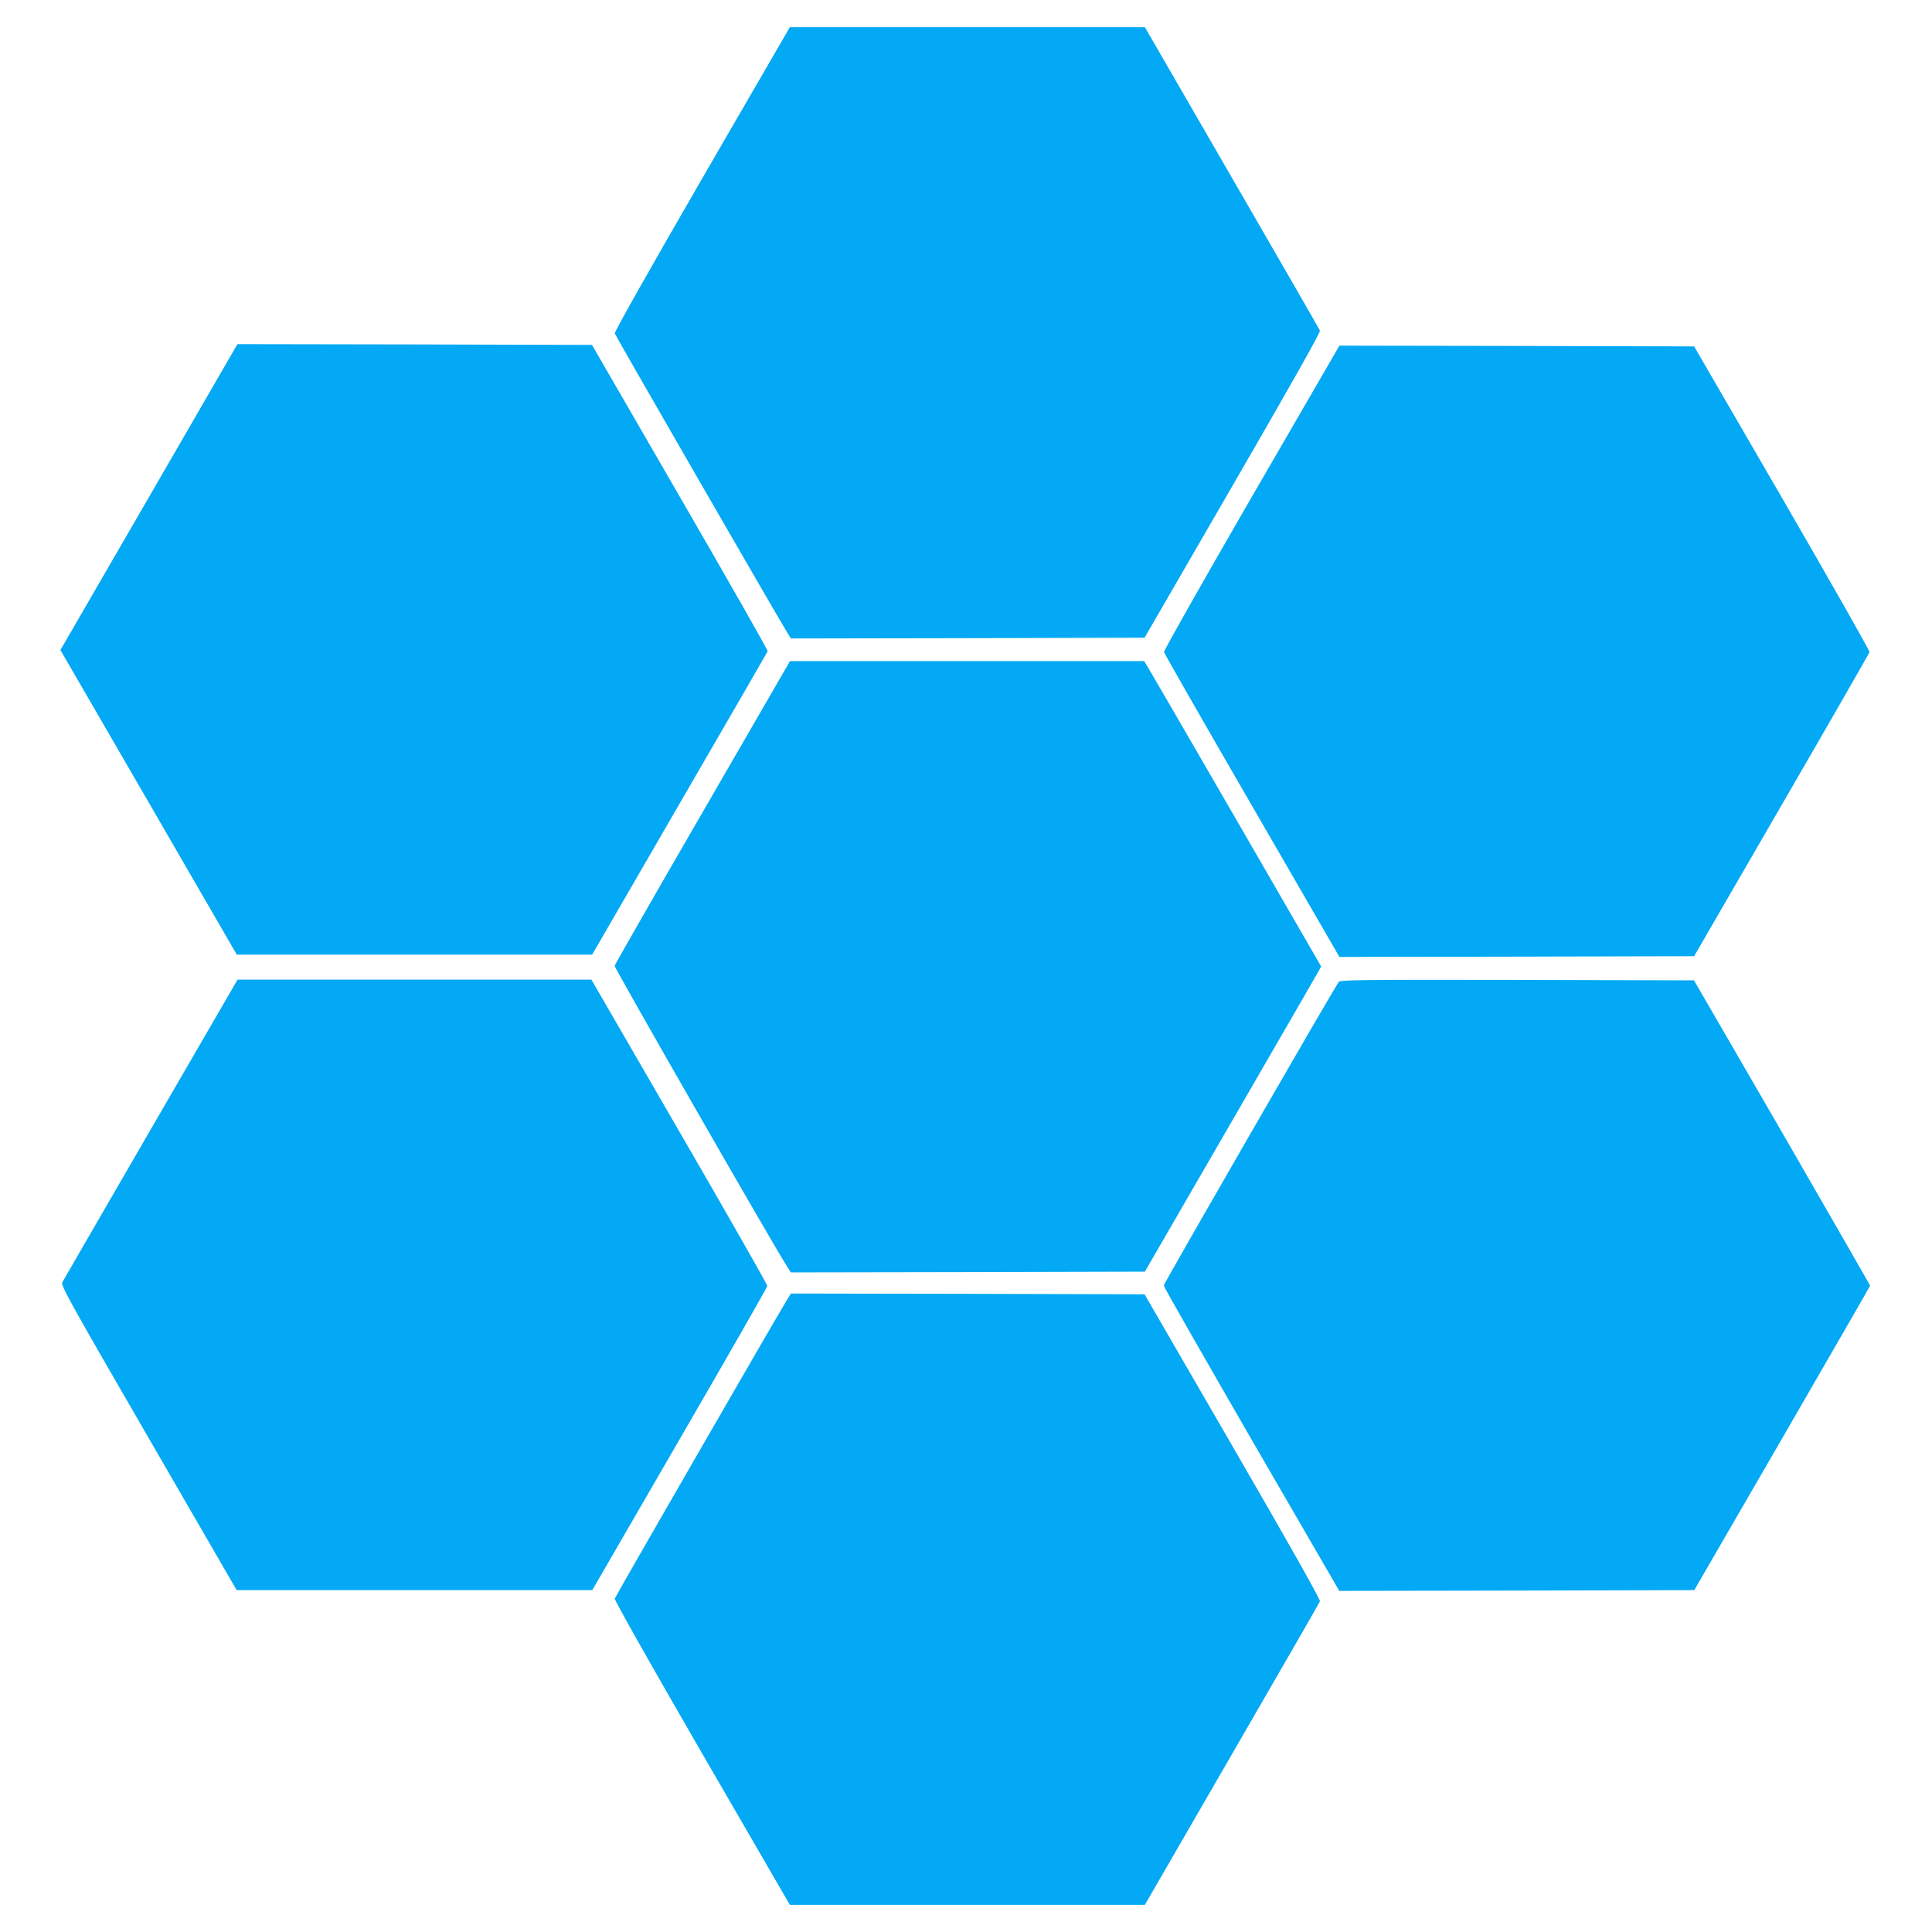
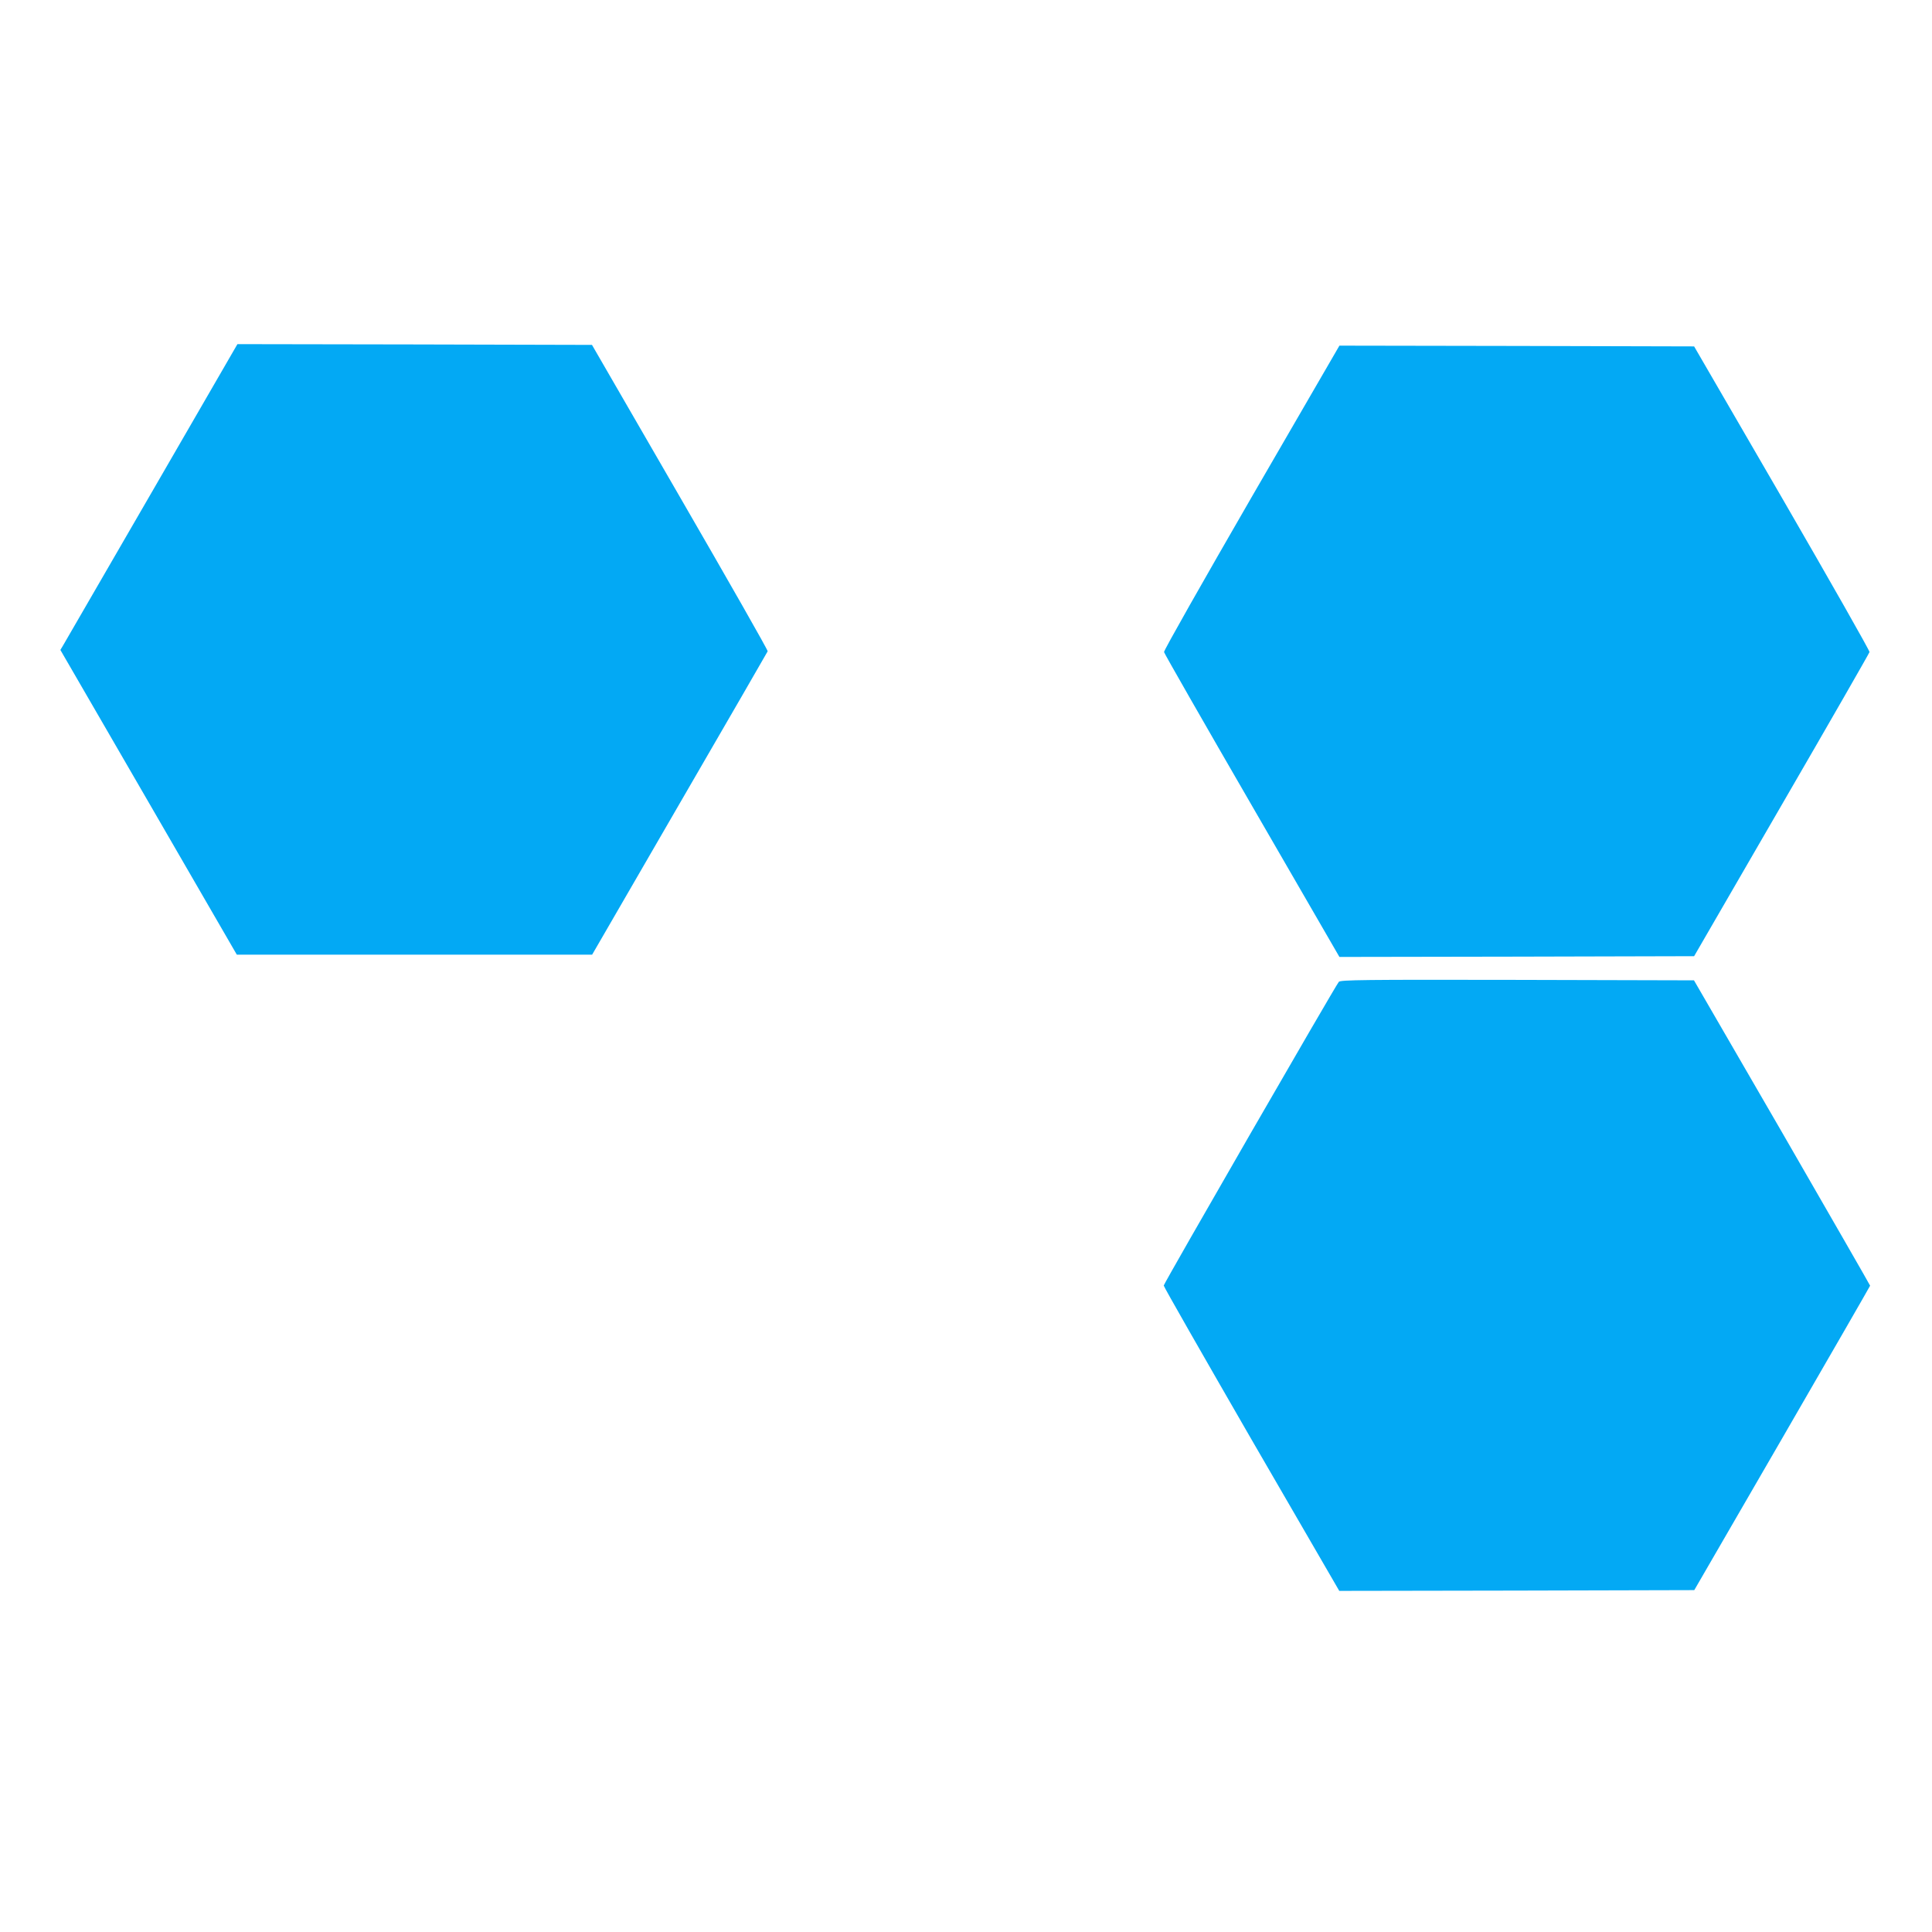
<svg xmlns="http://www.w3.org/2000/svg" version="1.0" width="1280pt" height="1280pt" viewBox="0 0 1280 1280" preserveAspectRatio="xMidYMid meet">
  <g transform="translate(0,1280) scale(0.1,-0.1)" fill="#03a9f4" stroke="none">
-     <path d="M4650 11614 c-344 -595 -580 -1013 -577 -1023 4 -15 1084 -1888 1144 -1984 l23 -37 1171 2 1172 3 584 1009 c376 649 582 1015 578 1025 -3 9 -266 465 -583 1013 l-577 998 -1176 0 -1176 0 -583 -1006z" />
    <path d="M1005 9538 c-313 -541 -577 -997 -587 -1014 l-18 -30 585 -1010 584 -1009 1177 0 1177 0 579 1000 c319 550 582 1005 584 1010 3 6 -259 465 -580 1020 l-584 1010 -1174 3 -1175 2 -568 -982z" />
    <path d="M8291 9504 c-320 -554 -581 -1014 -579 -1024 2 -10 264 -468 583 -1019 l579 -1001 1175 2 1175 3 579 1000 c319 550 581 1007 583 1015 2 8 -259 467 -579 1020 l-583 1005 -1175 3 -1175 2 -583 -1006z" />
-     <path d="M4655 7419 c-319 -551 -581 -1009 -583 -1018 -2 -13 1060 -1866 1144 -1994 l24 -37 1172 2 1173 3 567 980 c312 539 575 994 584 1011 l17 31 -563 974 c-310 536 -574 991 -587 1012 l-23 37 -1173 0 -1173 0 -579 -1001z" />
-     <path d="M999 5318 c-316 -545 -579 -1001 -586 -1013 -11 -21 39 -112 571 -1031 l584 -1009 1178 0 1178 0 579 1000 c319 550 580 1007 581 1015 0 9 -262 469 -583 1023 l-583 1007 -1172 0 -1172 0 -575 -992z" />
    <path d="M8870 6295 c-25 -30 -1160 -1999 -1160 -2012 0 -8 262 -466 581 -1019 l582 -1004 1176 2 1176 3 582 1005 c320 553 582 1008 583 1012 0 3 -263 460 -583 1015 l-584 1008 -1170 3 c-1021 2 -1172 0 -1183 -13z" />
-     <path d="M5217 4193 c-60 -96 -1140 -1969 -1144 -1984 -3 -10 233 -428 577 -1023 l583 -1006 1176 0 1176 0 577 998 c317 548 580 1004 583 1013 4 10 -202 376 -578 1025 l-584 1009 -1172 3 -1171 2 -23 -37z" />
  </g>
</svg>